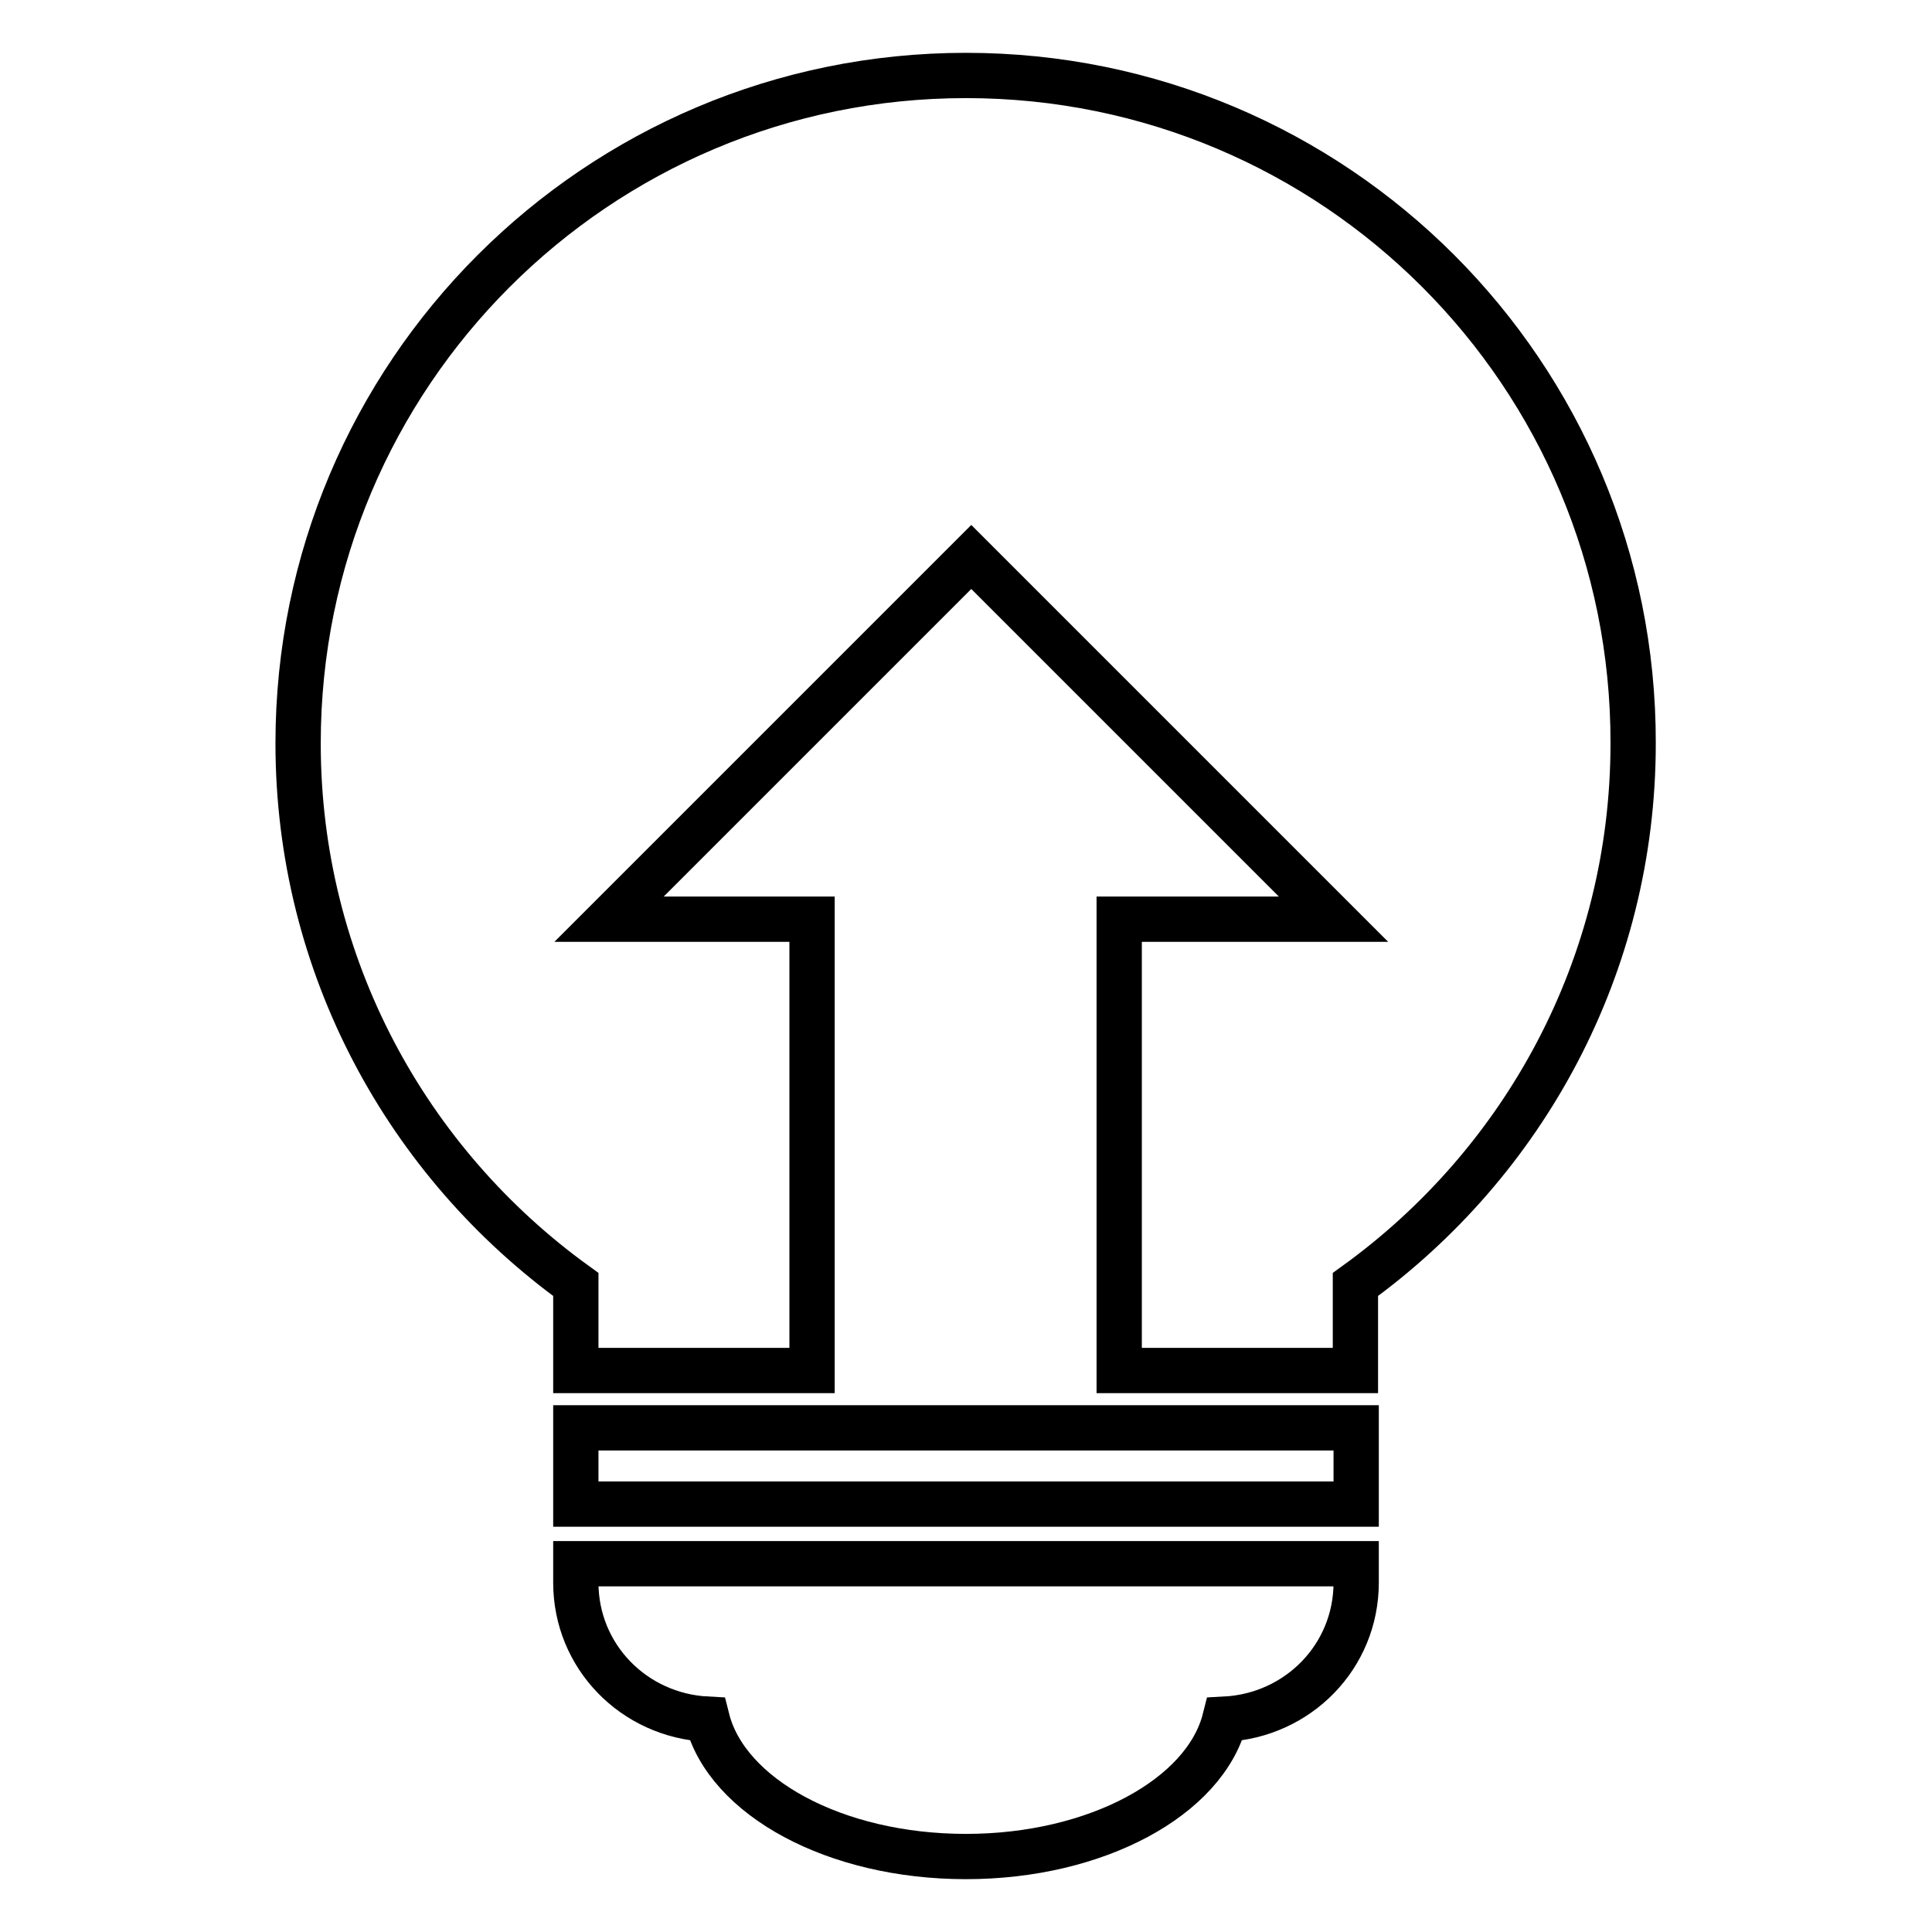
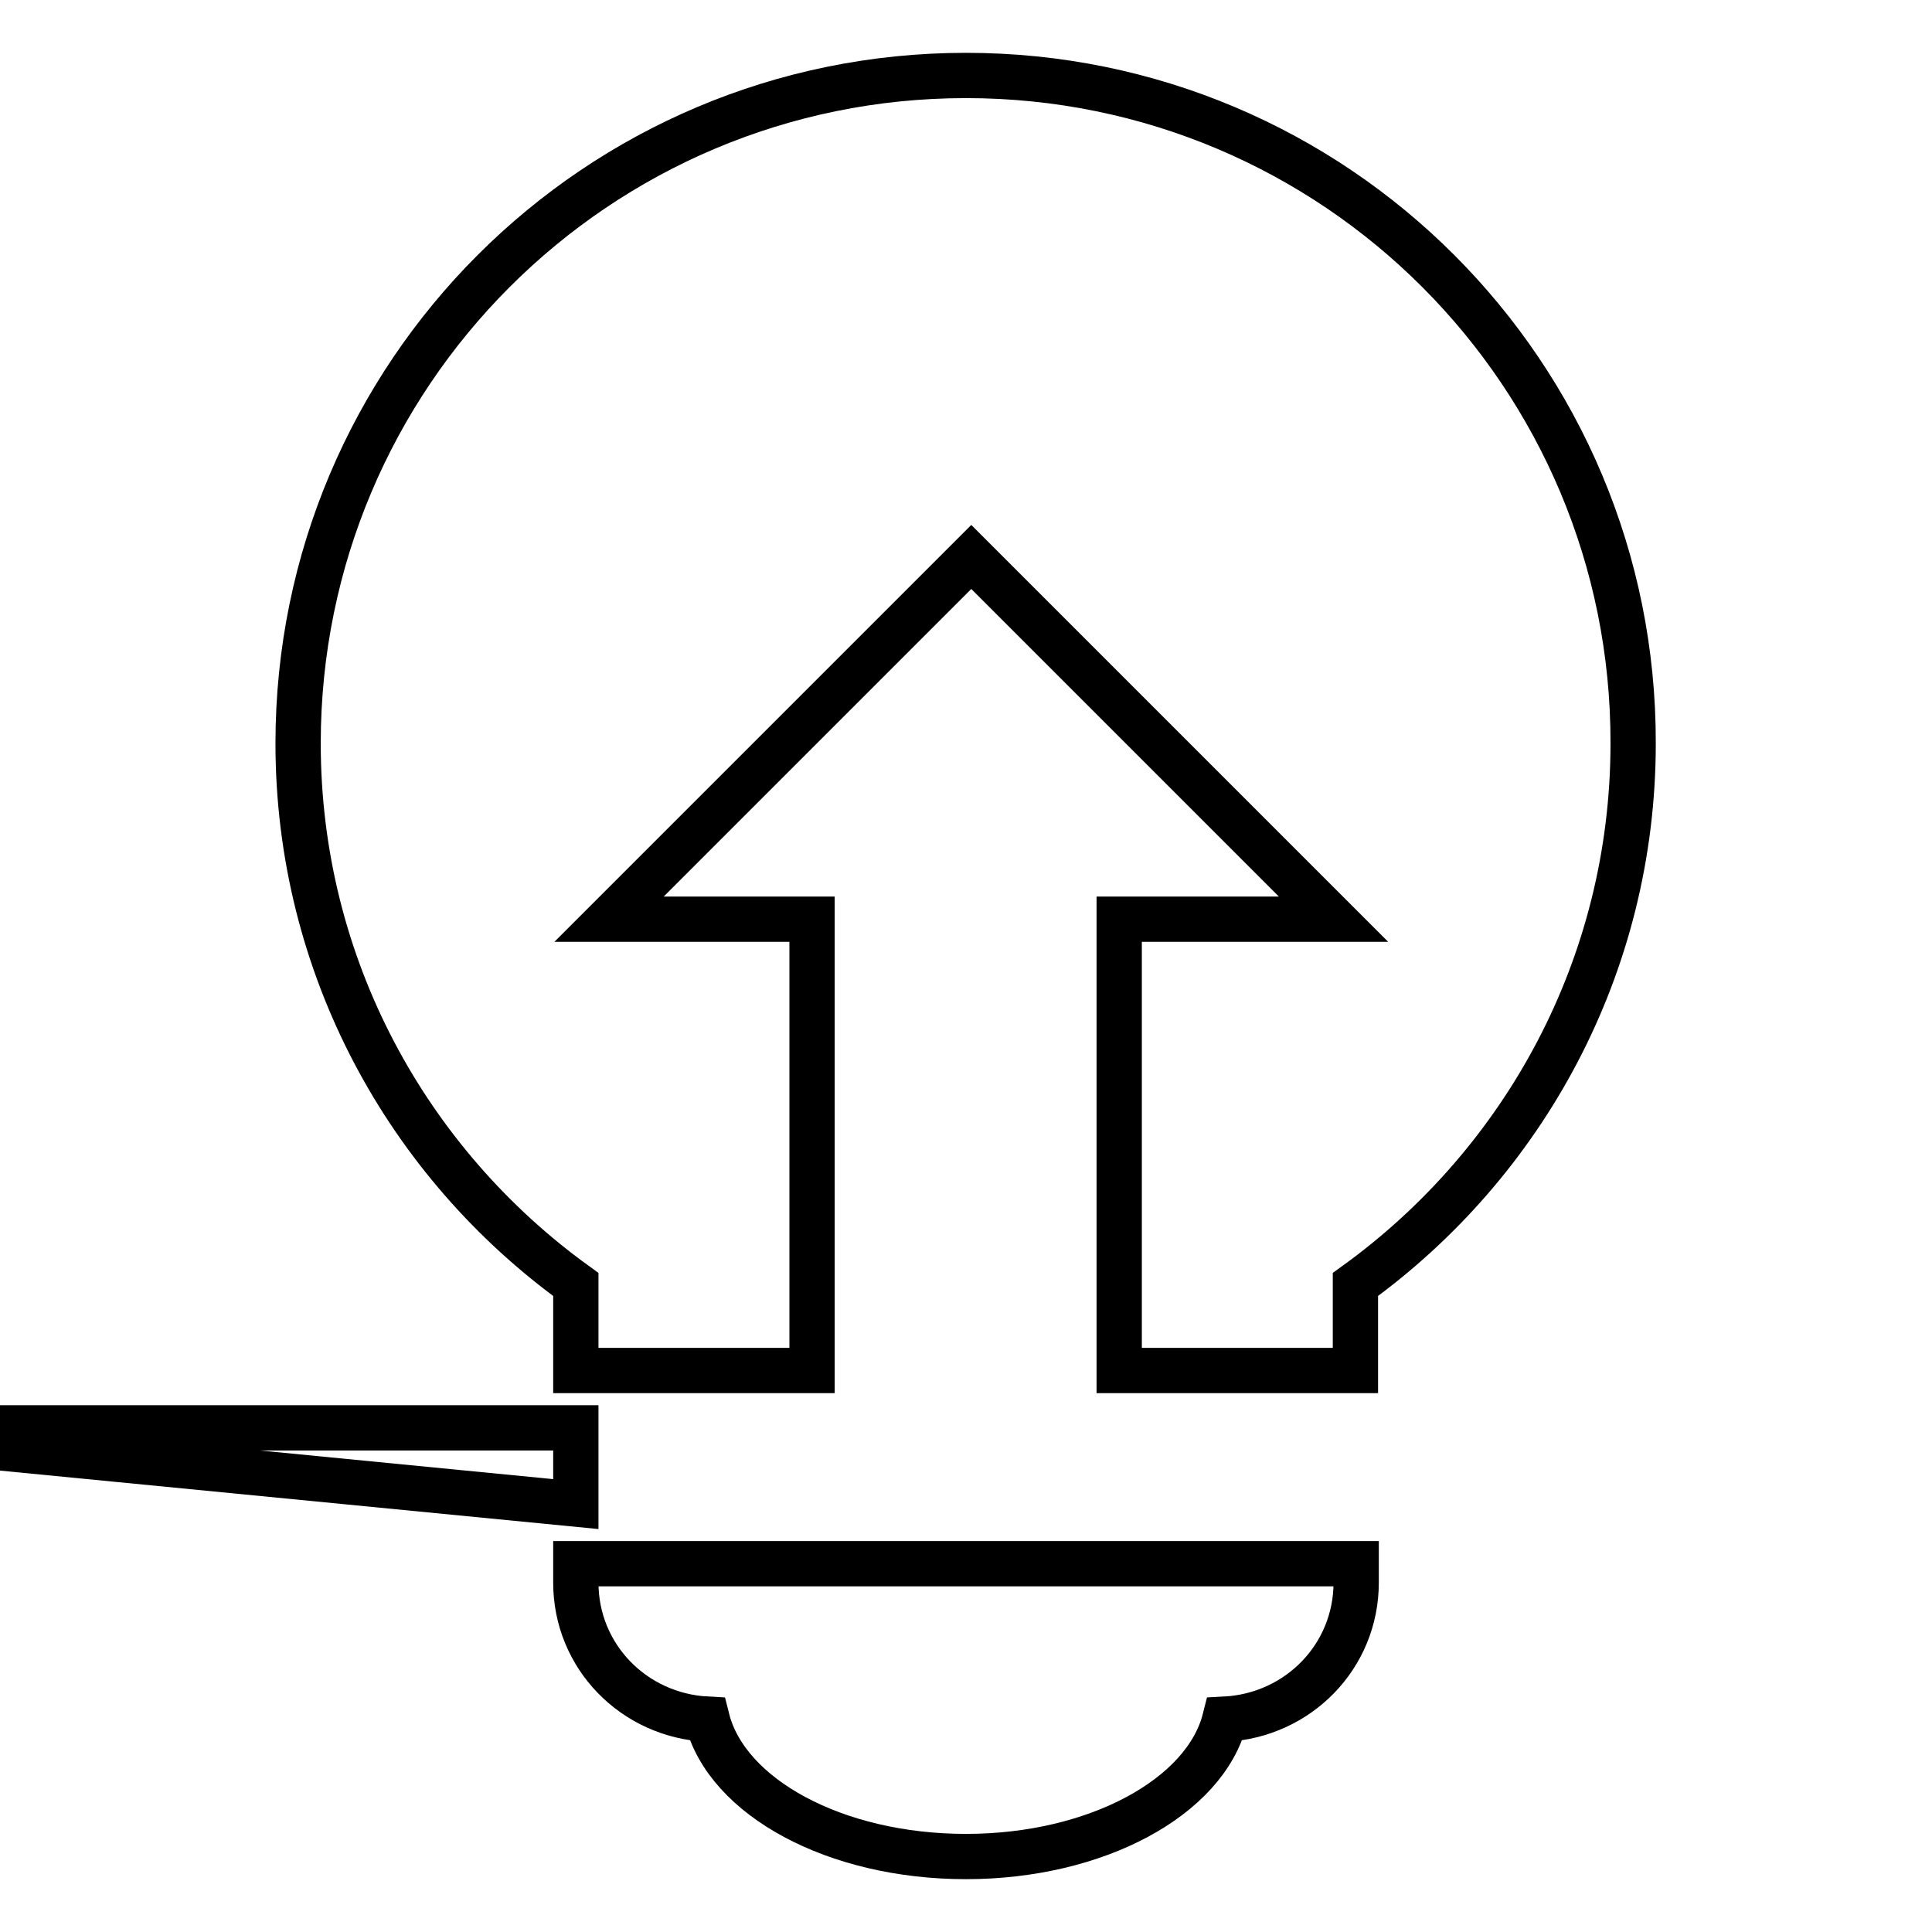
<svg xmlns="http://www.w3.org/2000/svg" version="1.1" x="0px" y="0px" viewBox="0 0 256 256" enable-background="new 0 0 256 256" xml:space="preserve">
  <g>
    <g>
      <g>
-         <path stroke-width="6" fill-opacity="0" stroke="#000000" d="M179.7,207.2v2.5c0,9.8-7.7,17.6-17.4,18.1c-2.6,10.3-17,18.2-34.3,18.2c-17.4,0-31.7-7.9-34.3-18.2c-9.7-0.5-17.4-8.3-17.4-18.1l0-2.5L179.7,207.2z M76.3,199.3h103.4v-10.1l-103.4,0L76.3,199.3L76.3,199.3z M128,10c-48.9,0-88.5,39.6-88.5,88.5c0,29.5,14.5,55.6,36.8,71.7v11.4h31.3v-59.8H80.7l48-48l48,48h-28.4v59.8h31.3l0-11.4c22.3-16.1,36.8-42.2,36.8-71.7C216.5,49.6,176.9,10,128,10z" />
+         <path stroke-width="6" fill-opacity="0" stroke="#000000" d="M179.7,207.2v2.5c0,9.8-7.7,17.6-17.4,18.1c-2.6,10.3-17,18.2-34.3,18.2c-17.4,0-31.7-7.9-34.3-18.2c-9.7-0.5-17.4-8.3-17.4-18.1l0-2.5L179.7,207.2z M76.3,199.3v-10.1l-103.4,0L76.3,199.3L76.3,199.3z M128,10c-48.9,0-88.5,39.6-88.5,88.5c0,29.5,14.5,55.6,36.8,71.7v11.4h31.3v-59.8H80.7l48-48l48,48h-28.4v59.8h31.3l0-11.4c22.3-16.1,36.8-42.2,36.8-71.7C216.5,49.6,176.9,10,128,10z" />
      </g>
      <g />
      <g />
      <g />
      <g />
      <g />
      <g />
      <g />
      <g />
      <g />
      <g />
      <g />
      <g />
      <g />
      <g />
      <g />
    </g>
  </g>
</svg>